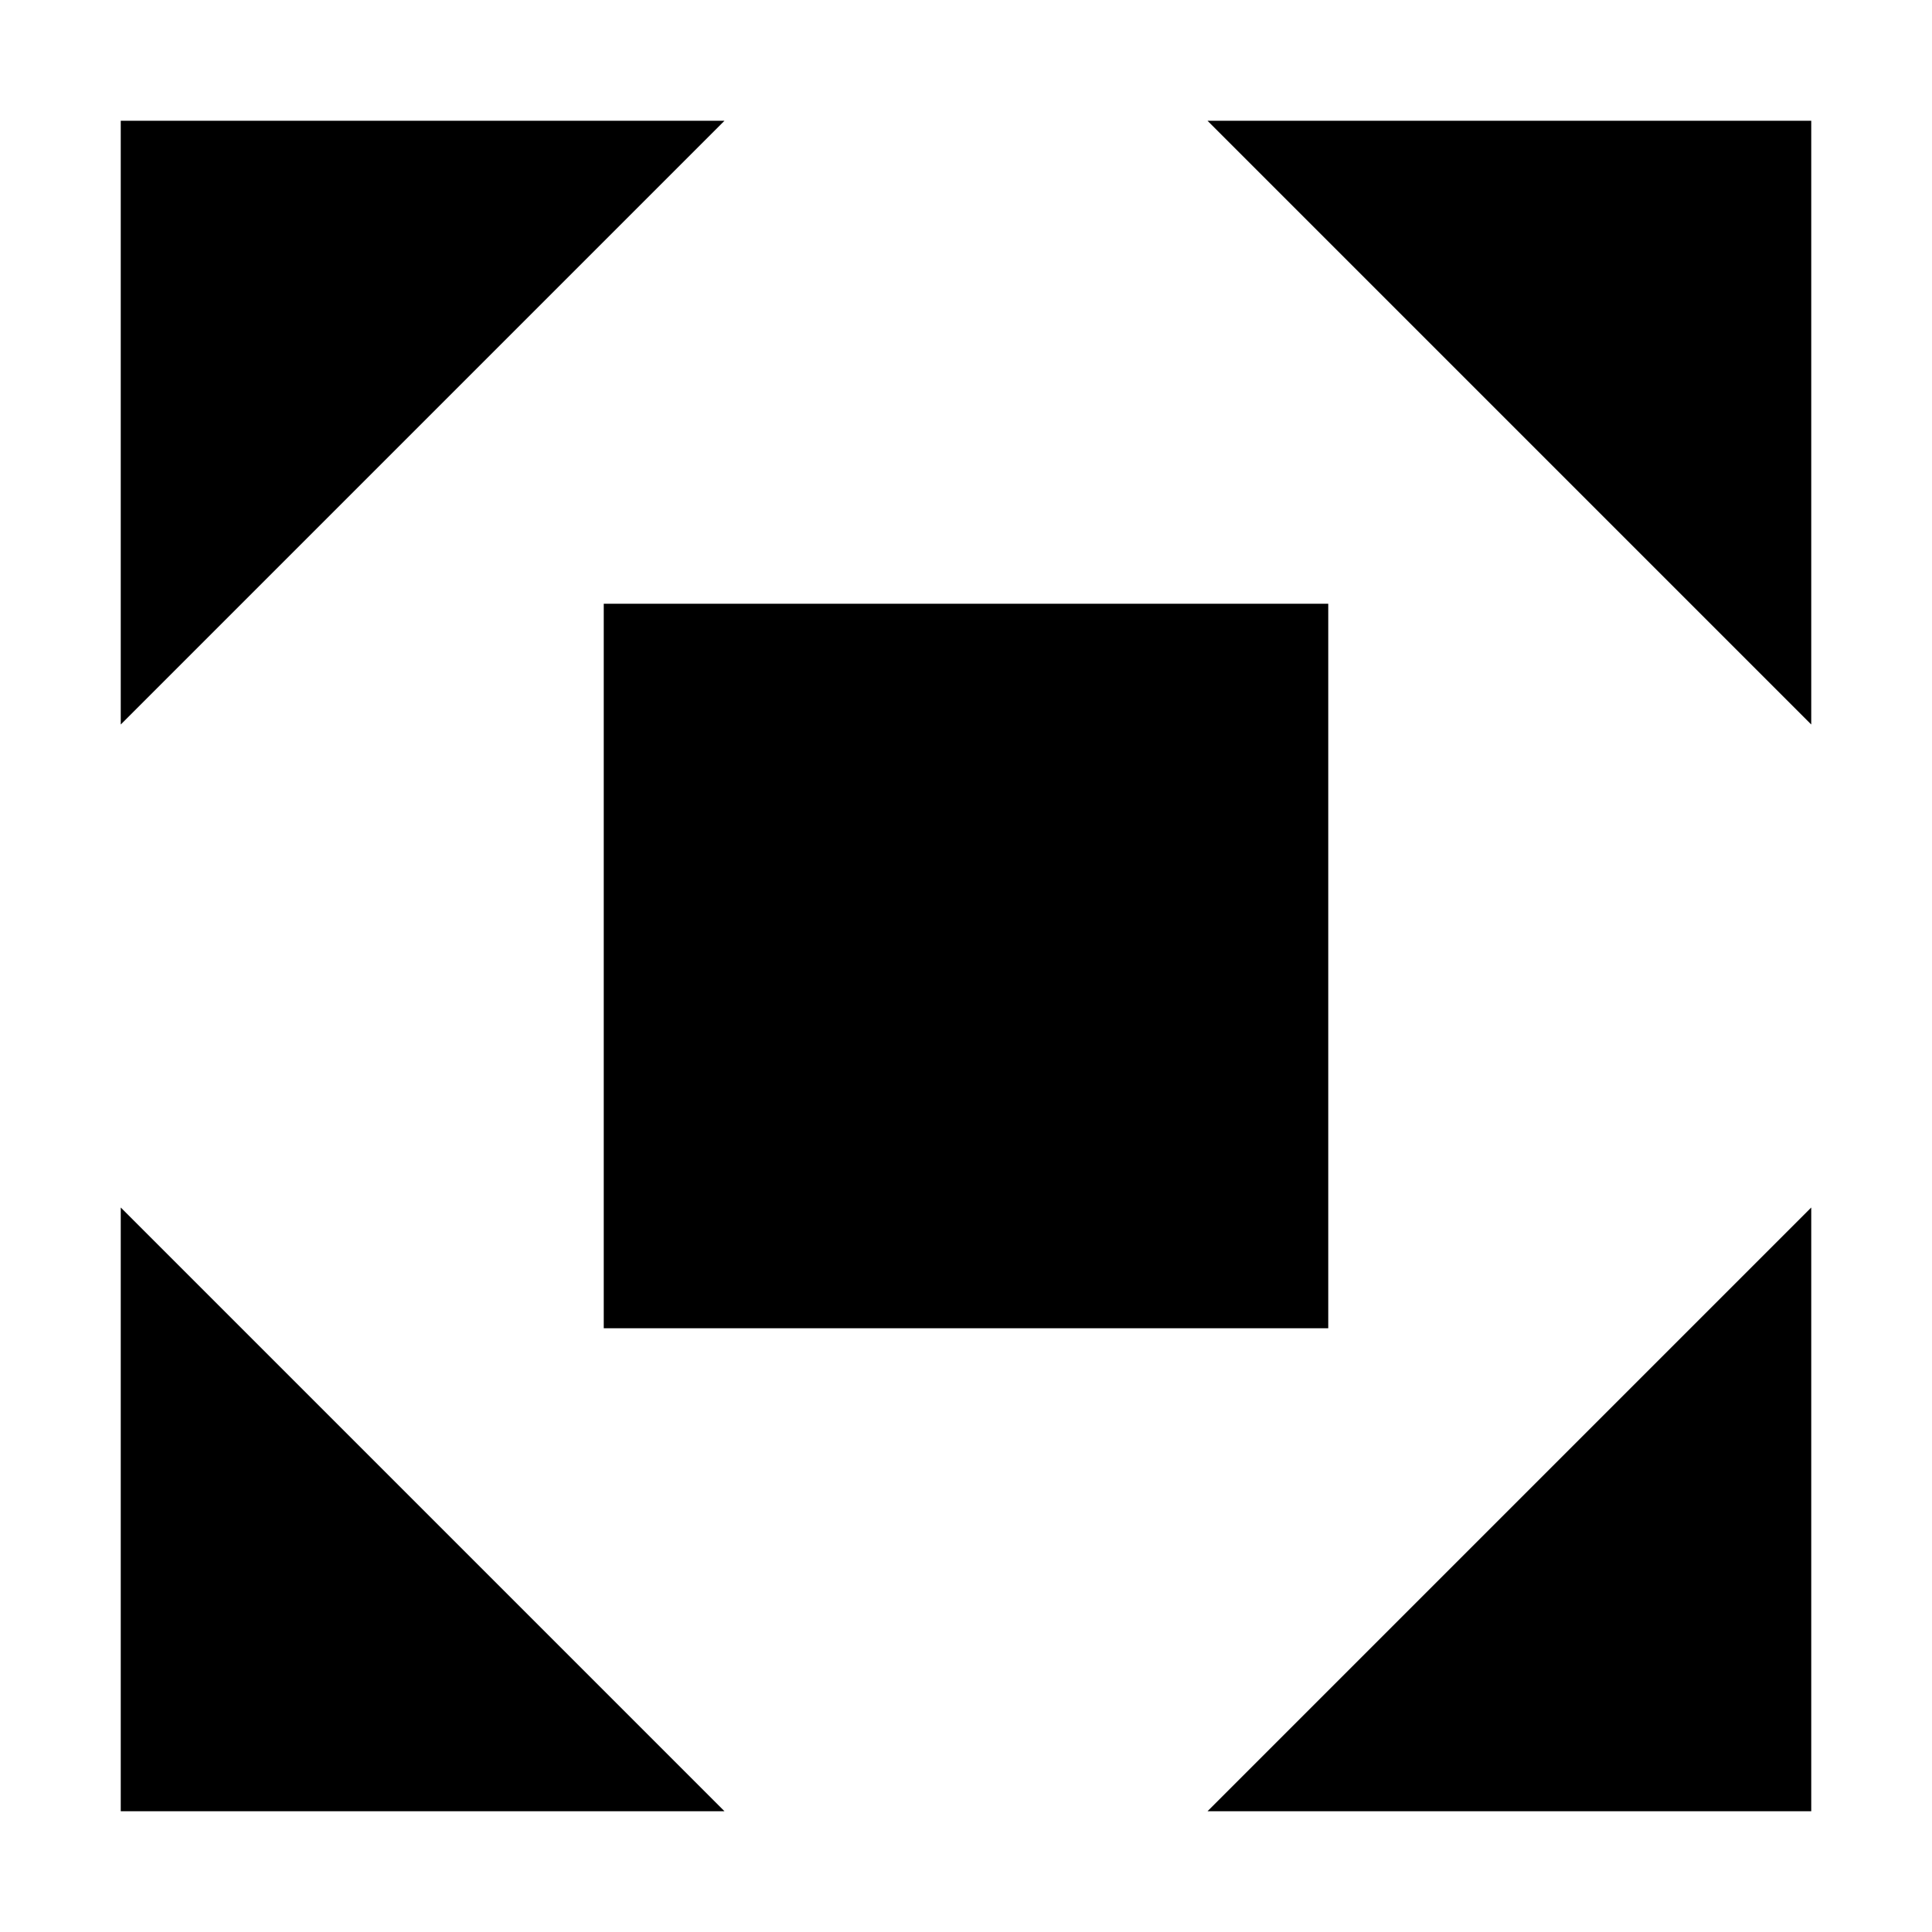
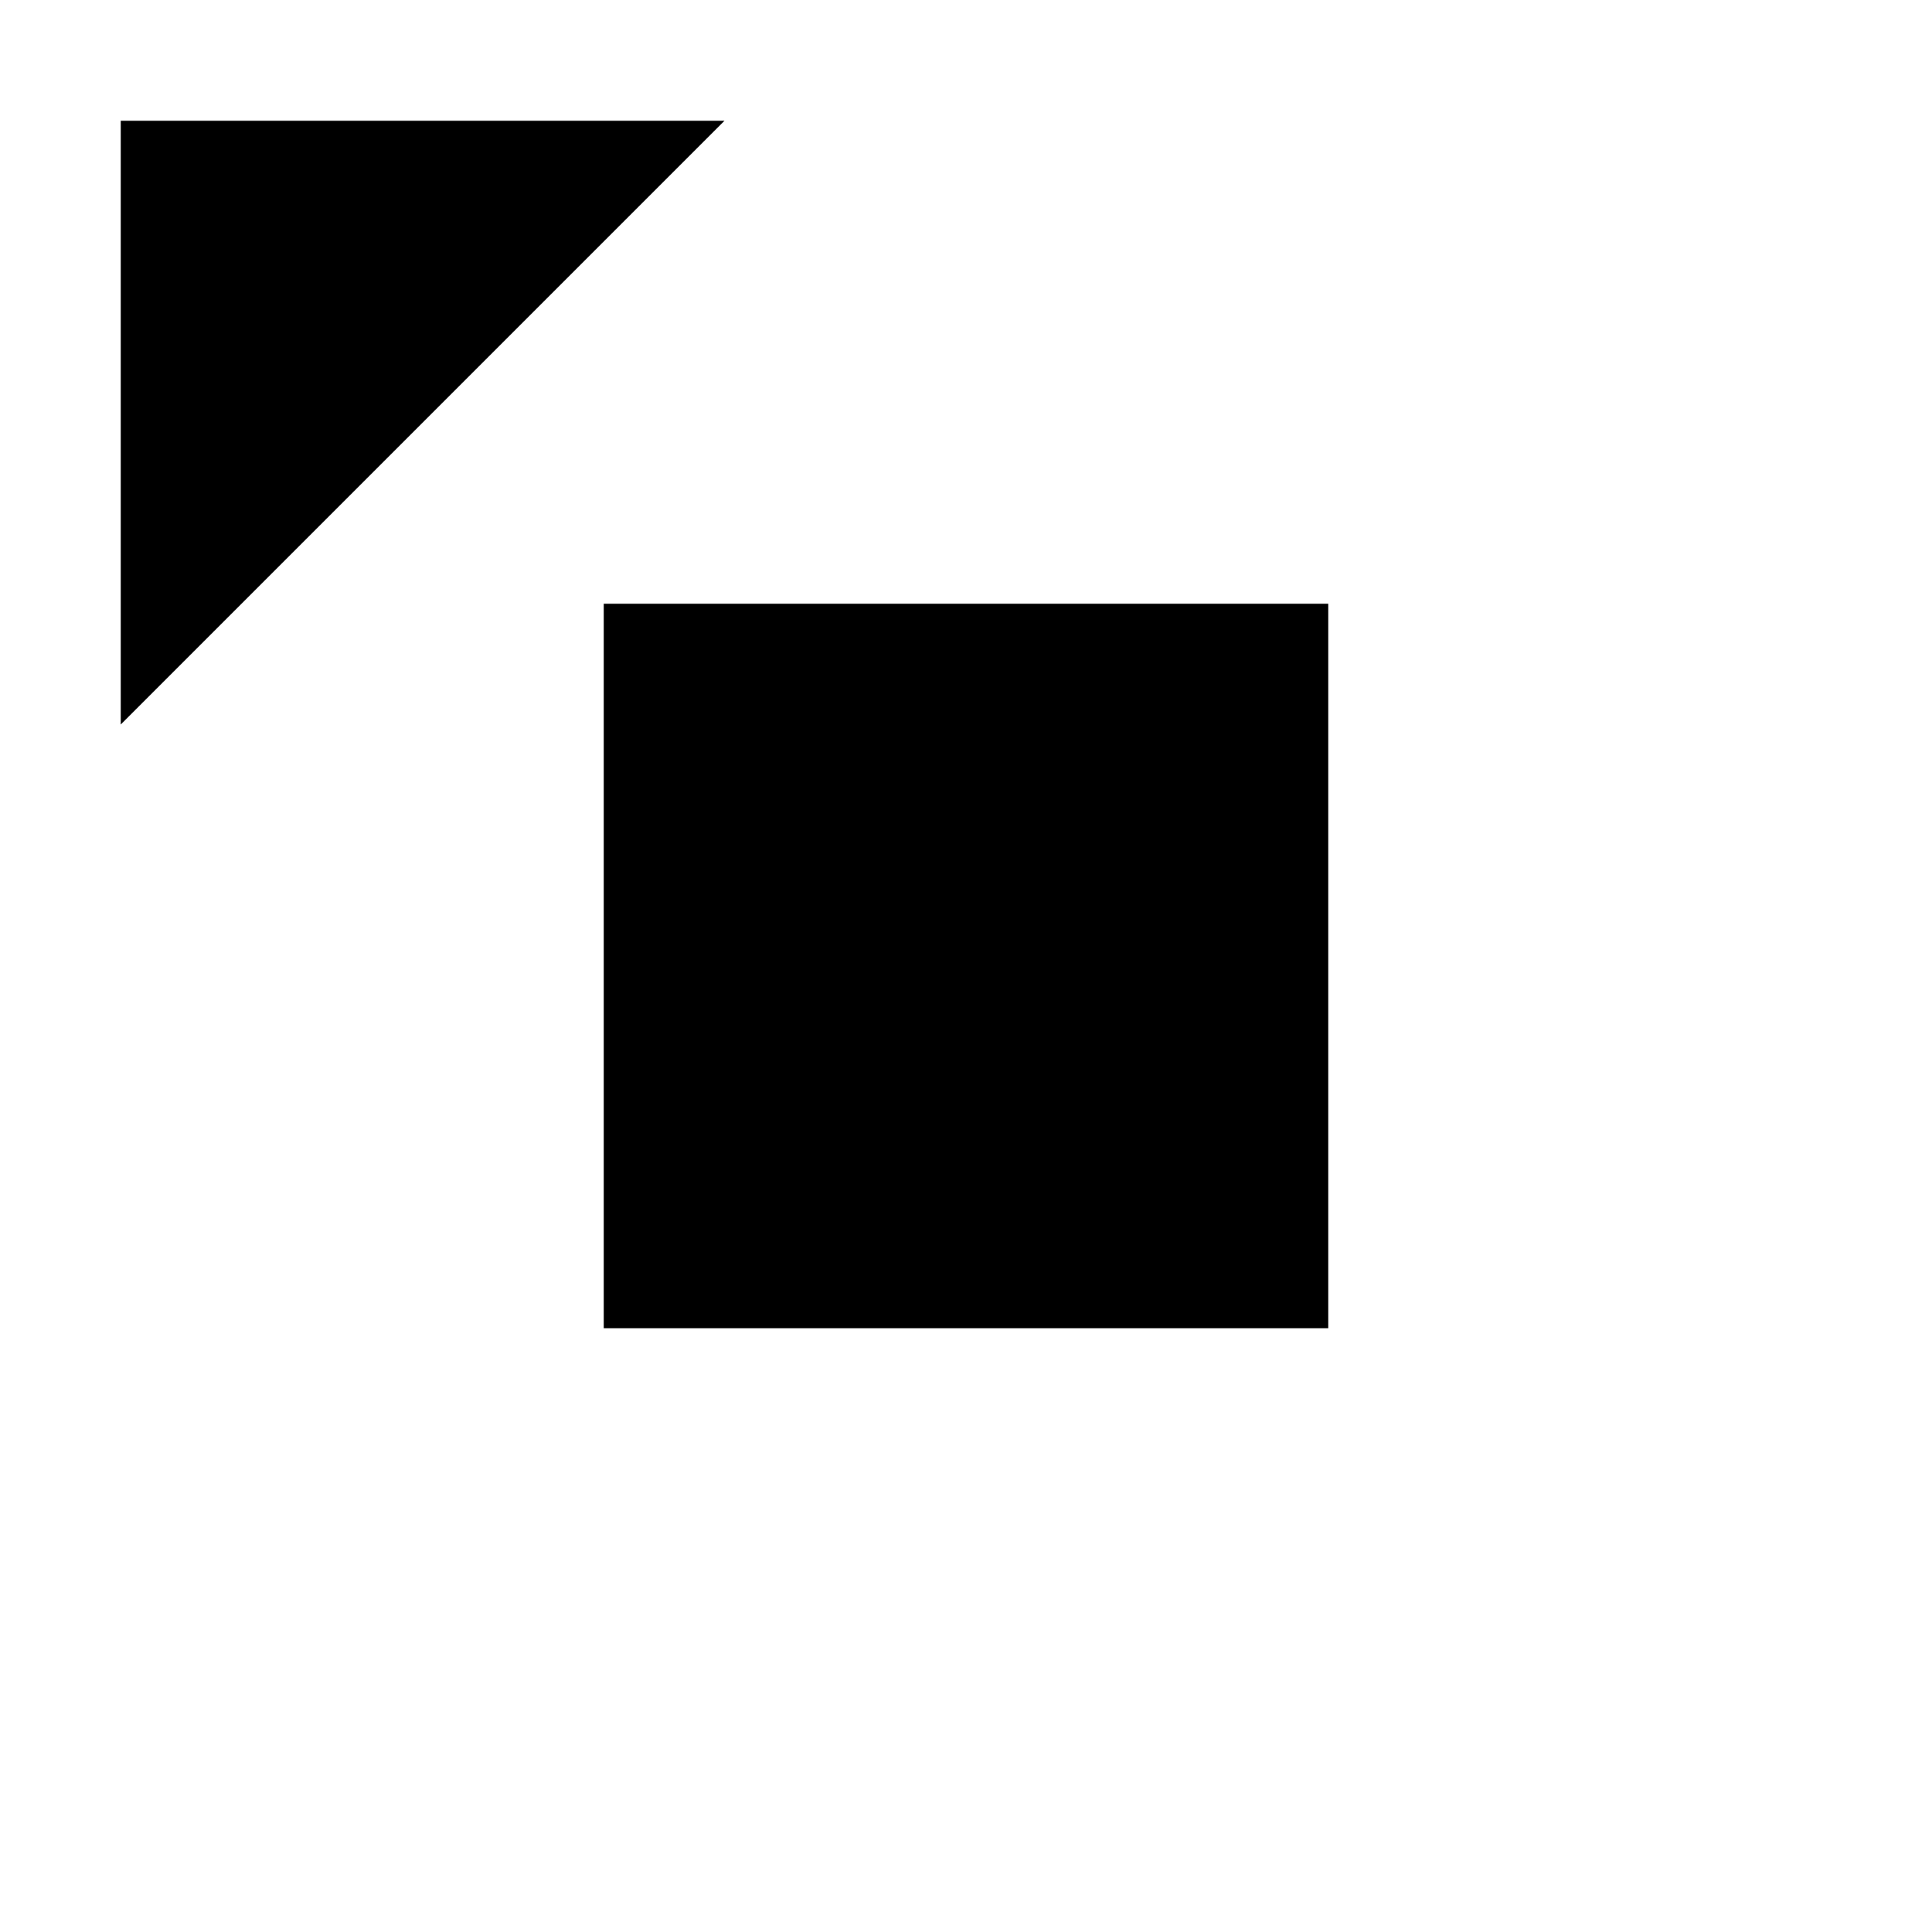
<svg xmlns="http://www.w3.org/2000/svg" viewBox="0 0 16 16">
  <path d="M11 5H5V11H11V5Z" class="stroke-linejoin-round" />
  <path d="M6 1H1V6" class="stroke-linejoin-round" />
-   <path d="M10 1H15V6" class="stroke-linejoin-round" />
-   <path d="M6 15H1V10" class="stroke-linejoin-round" />
-   <path d="M10 15H15V10" class="stroke-linejoin-round" />
+   <path d="M10 1H15" class="stroke-linejoin-round" />
</svg>